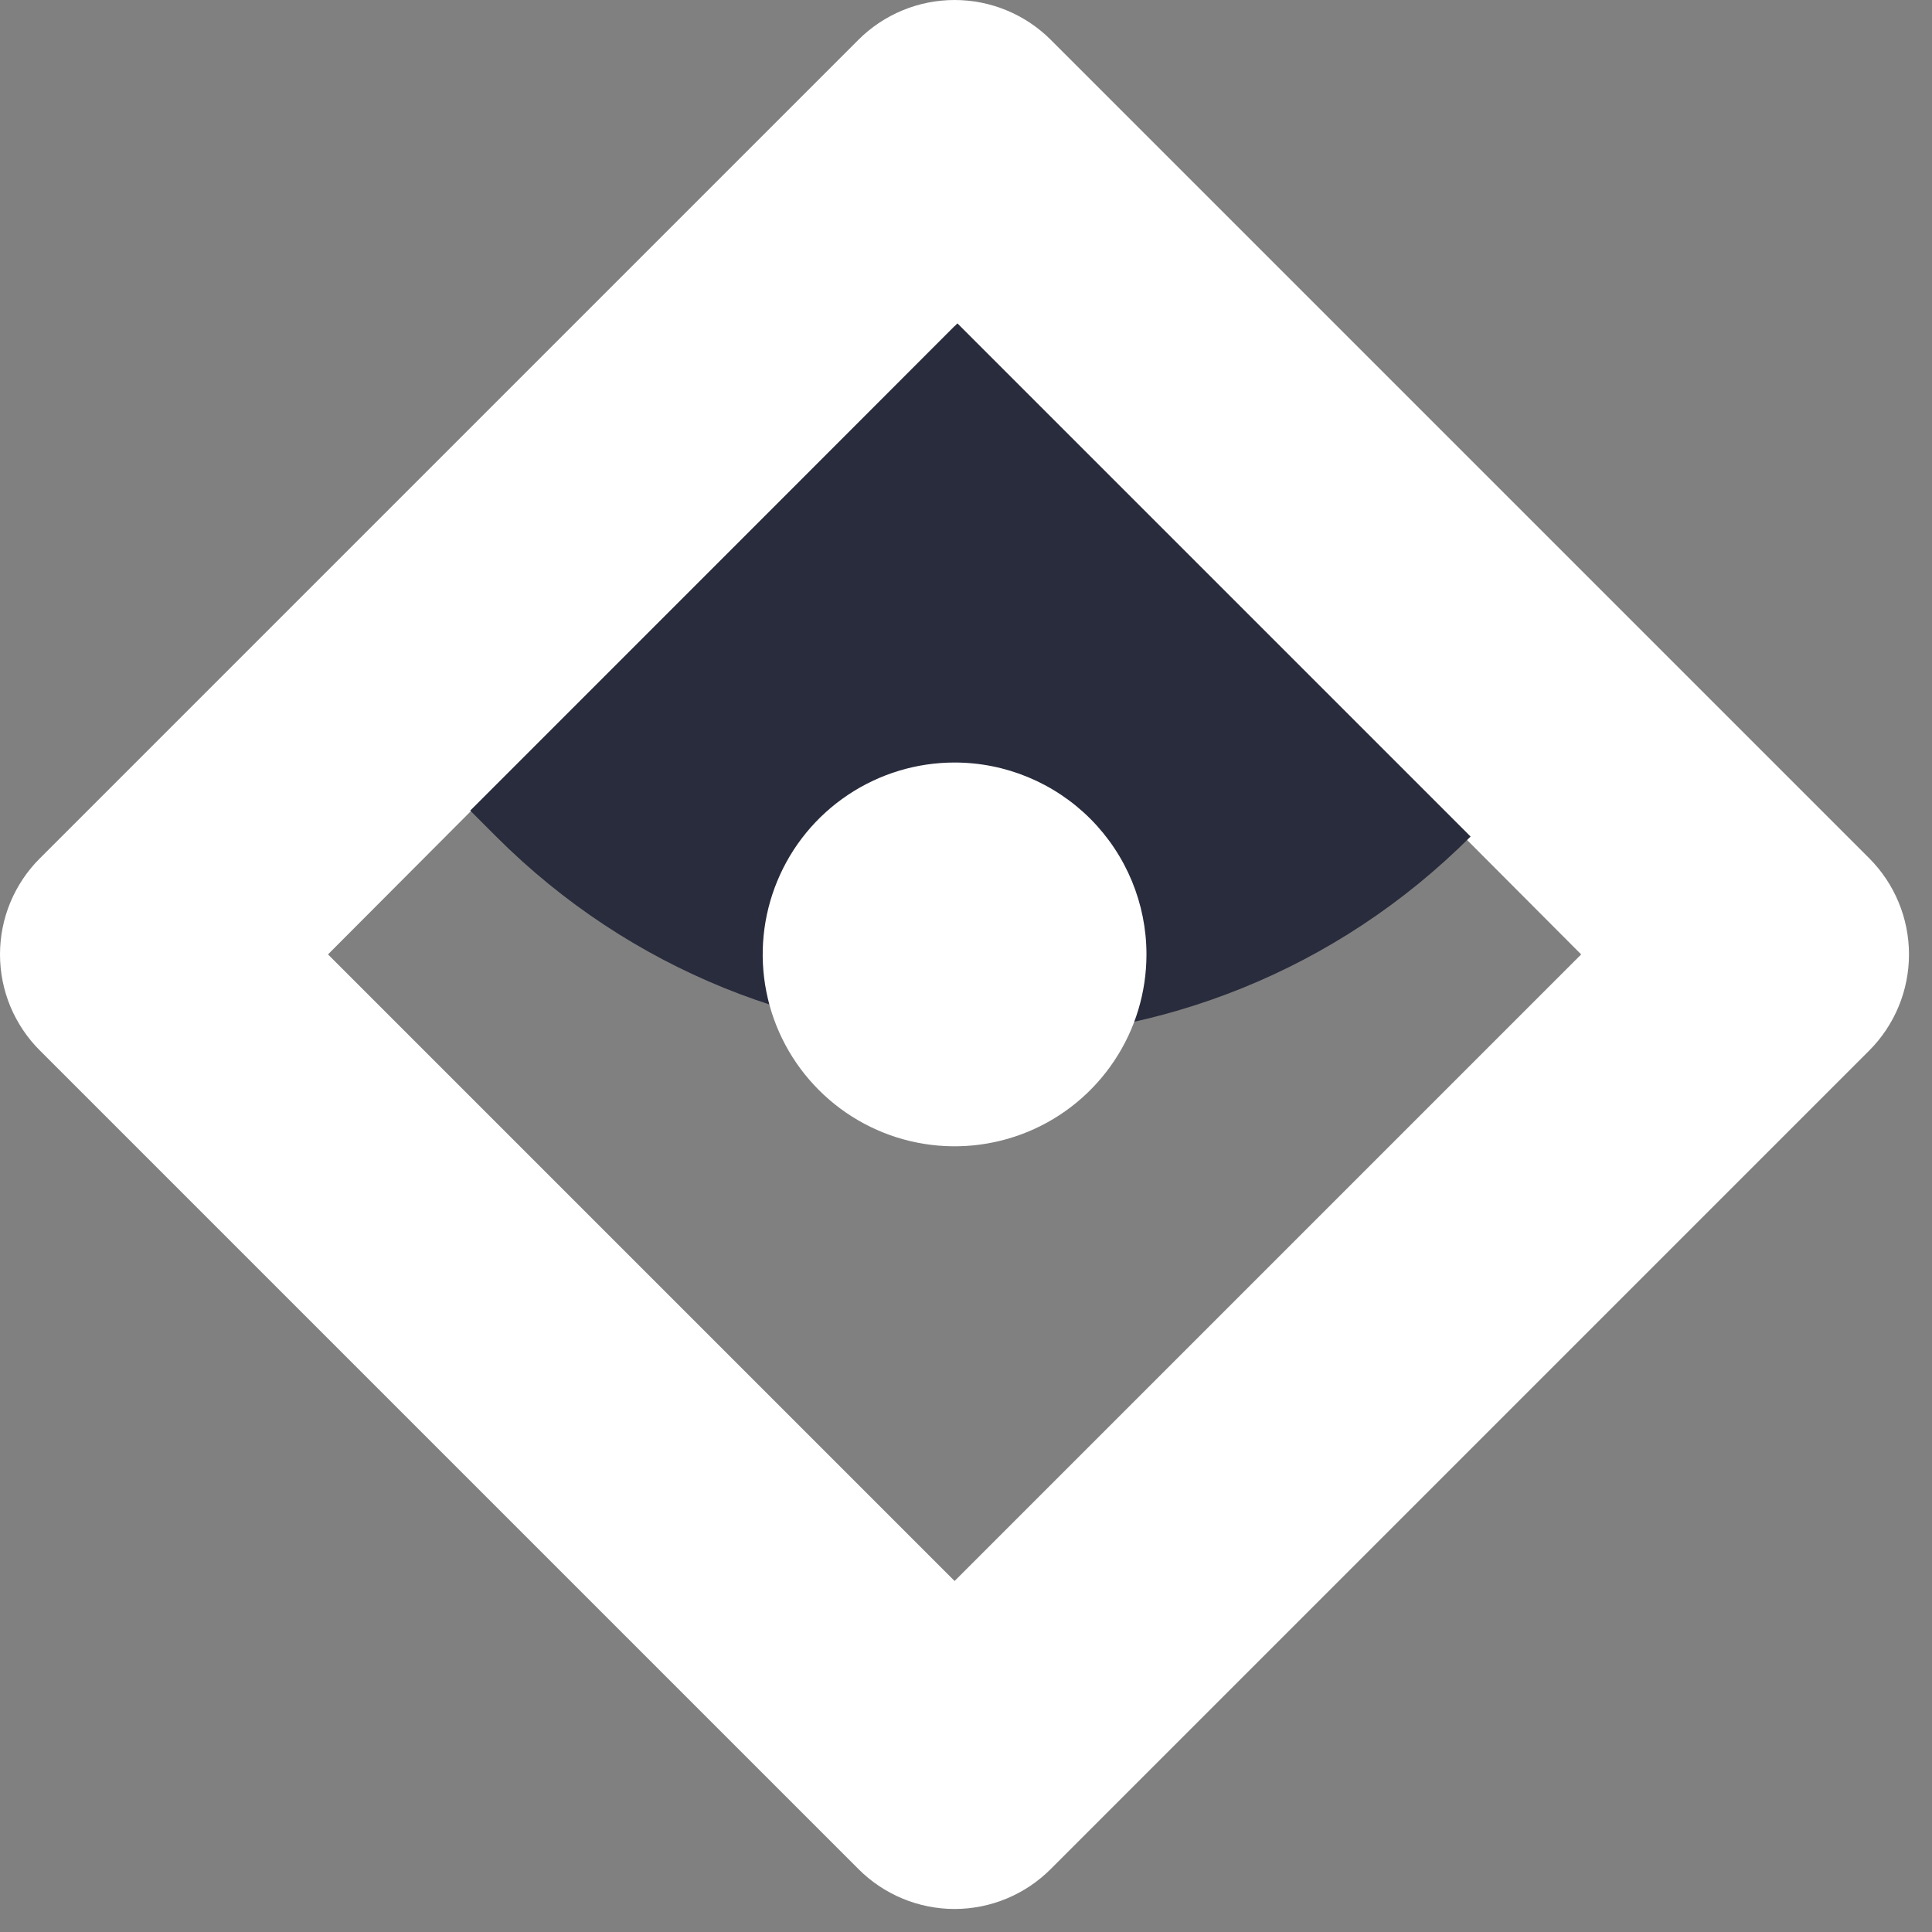
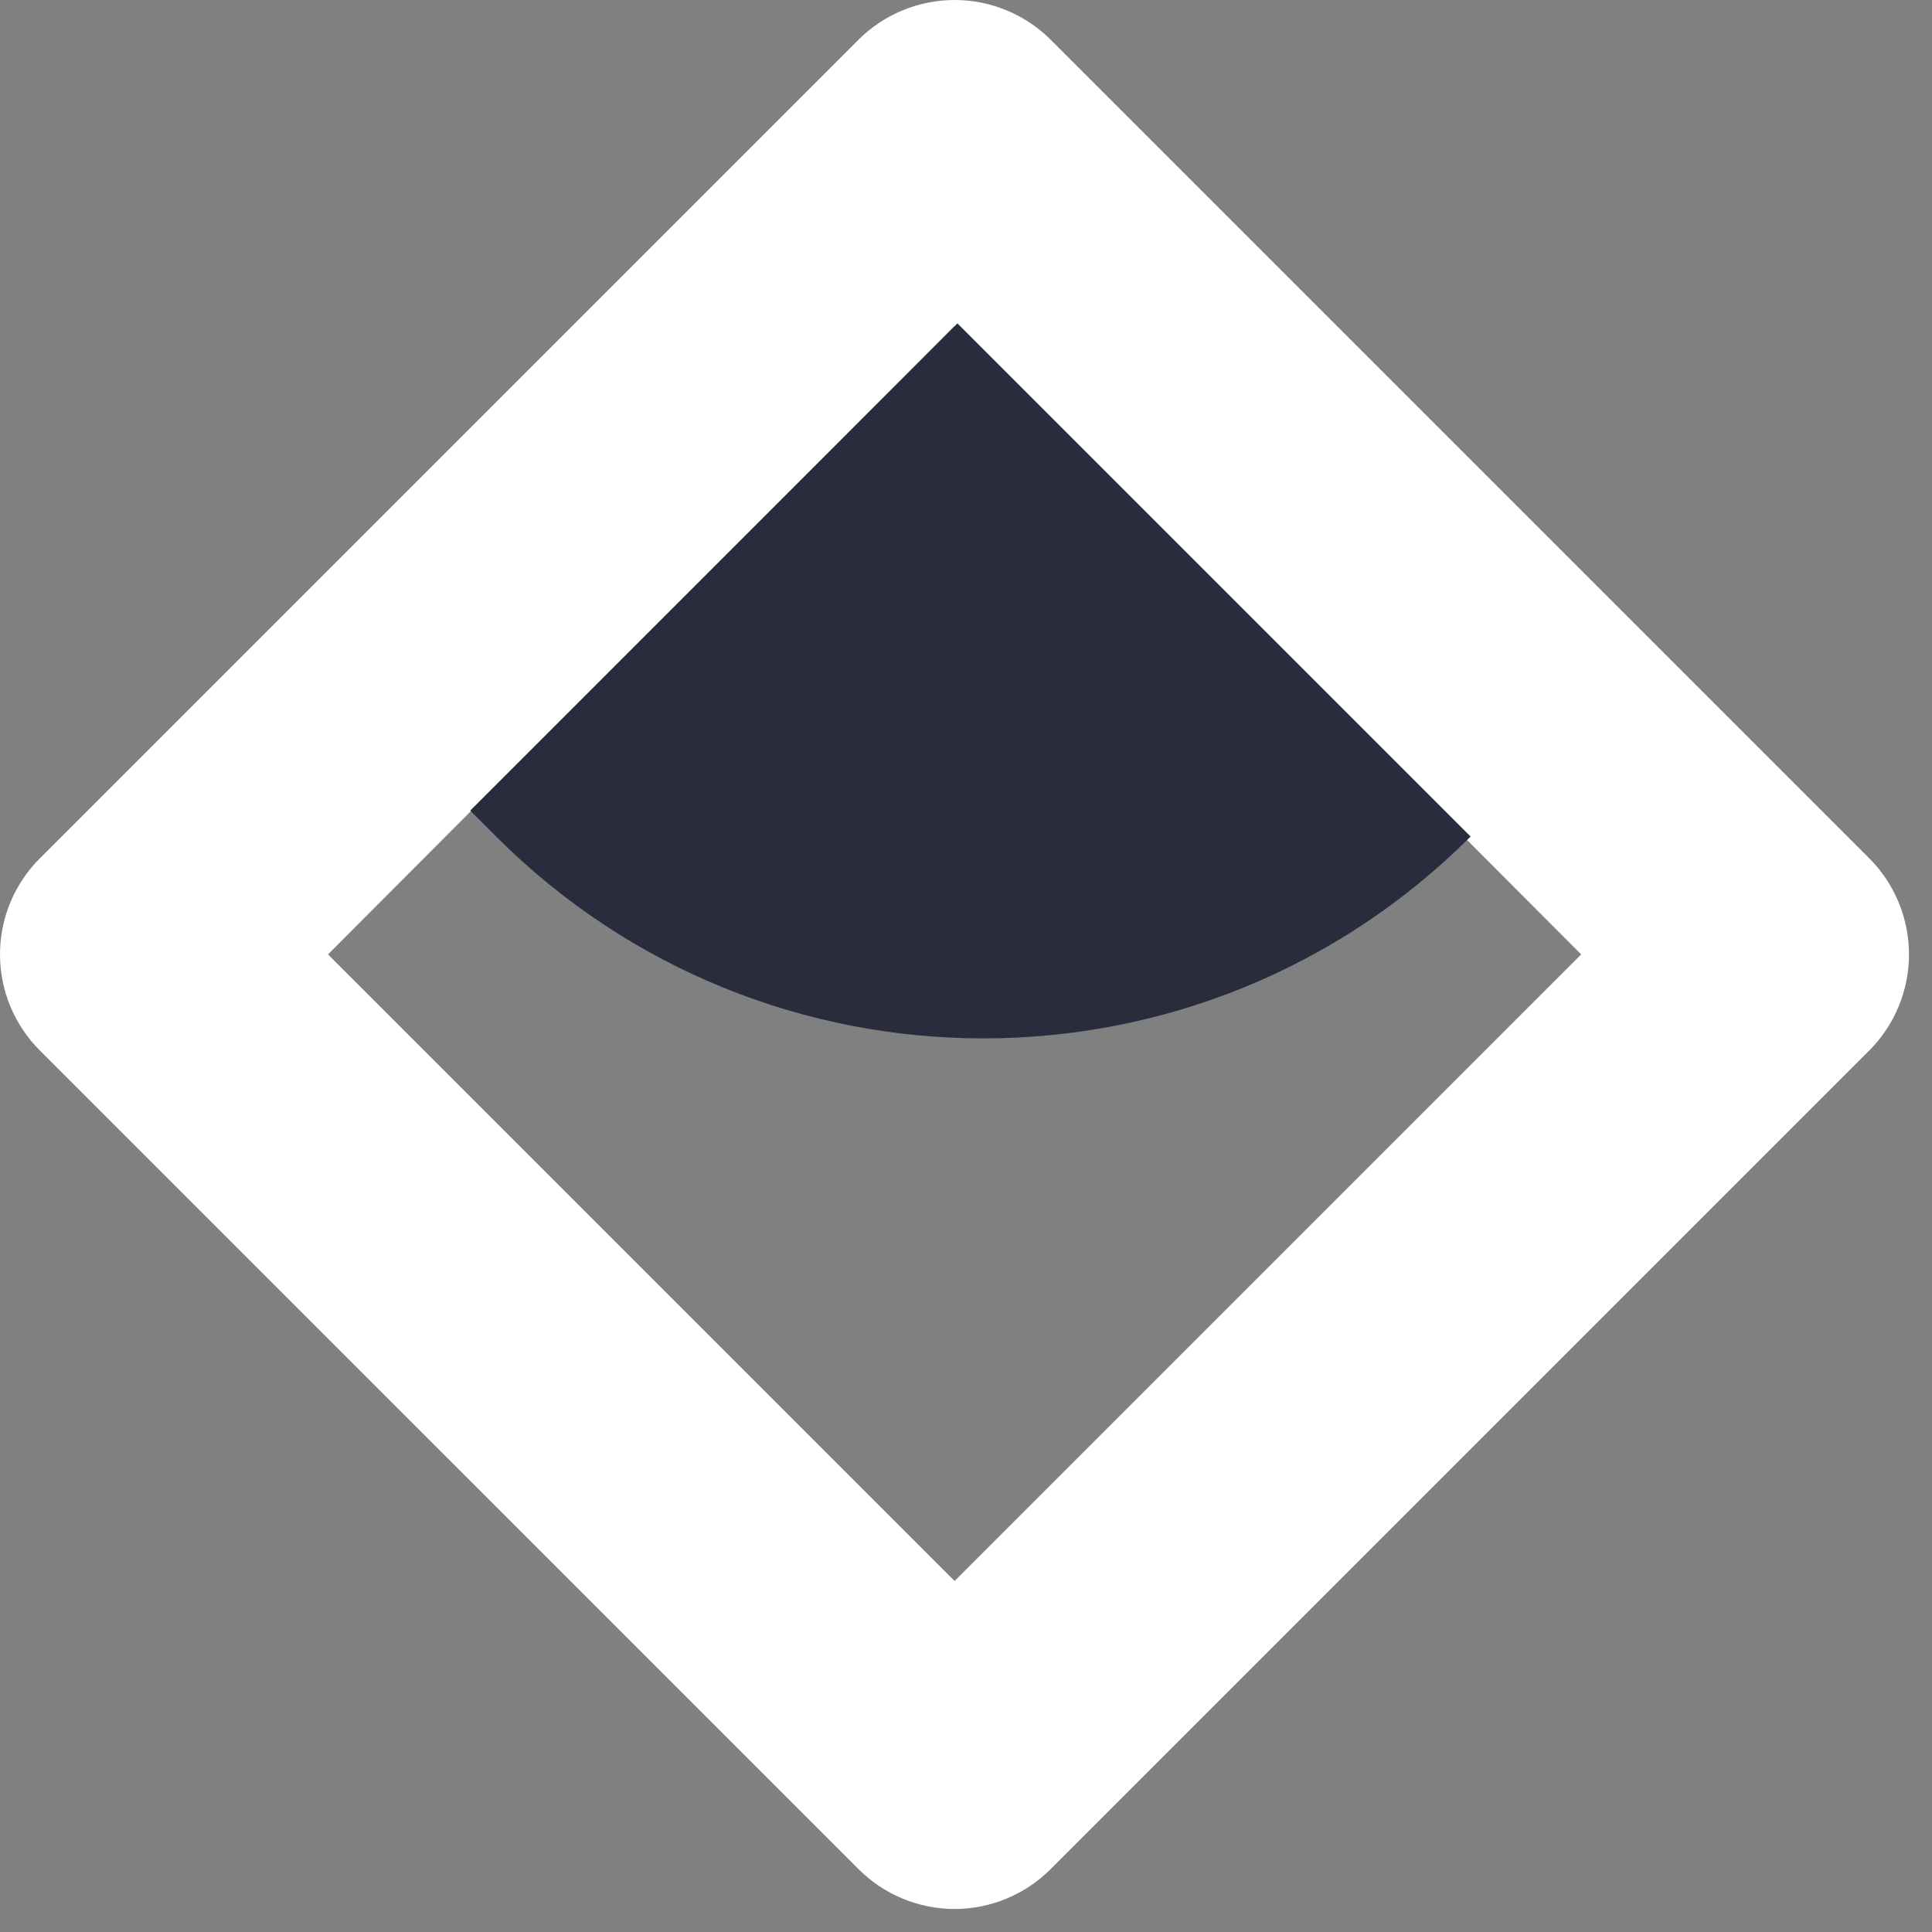
<svg xmlns="http://www.w3.org/2000/svg" width="44" height="44" viewBox="0 0 44 44" fill="none">
  <rect x="0" y="0" width="44" height="44" fill="#808080" stroke="none" />
  <path d="M21.74 43.476C20.918 43.475 20.13 43.148 19.55 42.566L0.91 23.926C0.621 23.639 0.393 23.297 0.236 22.922C0.08 22.546 -0 22.143 -0 21.736C-0 21.329 0.08 20.926 0.236 20.55C0.393 20.174 0.621 19.833 0.91 19.546L19.55 0.906C20.131 0.326 20.919 0 21.74 0C22.561 0 23.349 0.326 23.93 0.906L42.57 19.546C43.15 20.127 43.476 20.915 43.476 21.736C43.476 22.557 43.15 23.345 42.57 23.926L23.93 42.566C23.349 43.148 22.562 43.475 21.74 43.476ZM7.47 21.736L21.74 36.006L36.01 21.736L21.74 7.426L7.47 21.736Z" fill="white" />
-   <path d="M10.709 18.461L21.805 7.365L33.492 19.052C27.364 25.181 17.428 25.181 11.3 19.052L10.709 18.461Z" fill="#292C3D" />
-   <path d="M26.11 21.736C26.11 22.601 25.854 23.445 25.373 24.164C24.893 24.883 24.211 25.443 23.412 25.774C22.614 26.104 21.735 26.191 20.887 26.022C20.04 25.854 19.261 25.437 18.65 24.826C18.039 24.215 17.622 23.436 17.454 22.589C17.285 21.741 17.372 20.862 17.703 20.064C18.033 19.265 18.593 18.583 19.312 18.103C20.031 17.622 20.876 17.366 21.74 17.366C22.899 17.366 24.01 17.827 24.83 18.646C25.649 19.466 26.11 20.577 26.11 21.736Z" fill="white" />
+   <path d="M10.709 18.461L21.805 7.365L33.492 19.052C27.364 25.181 17.428 25.181 11.3 19.052L10.709 18.461" fill="#292C3D" />
</svg>